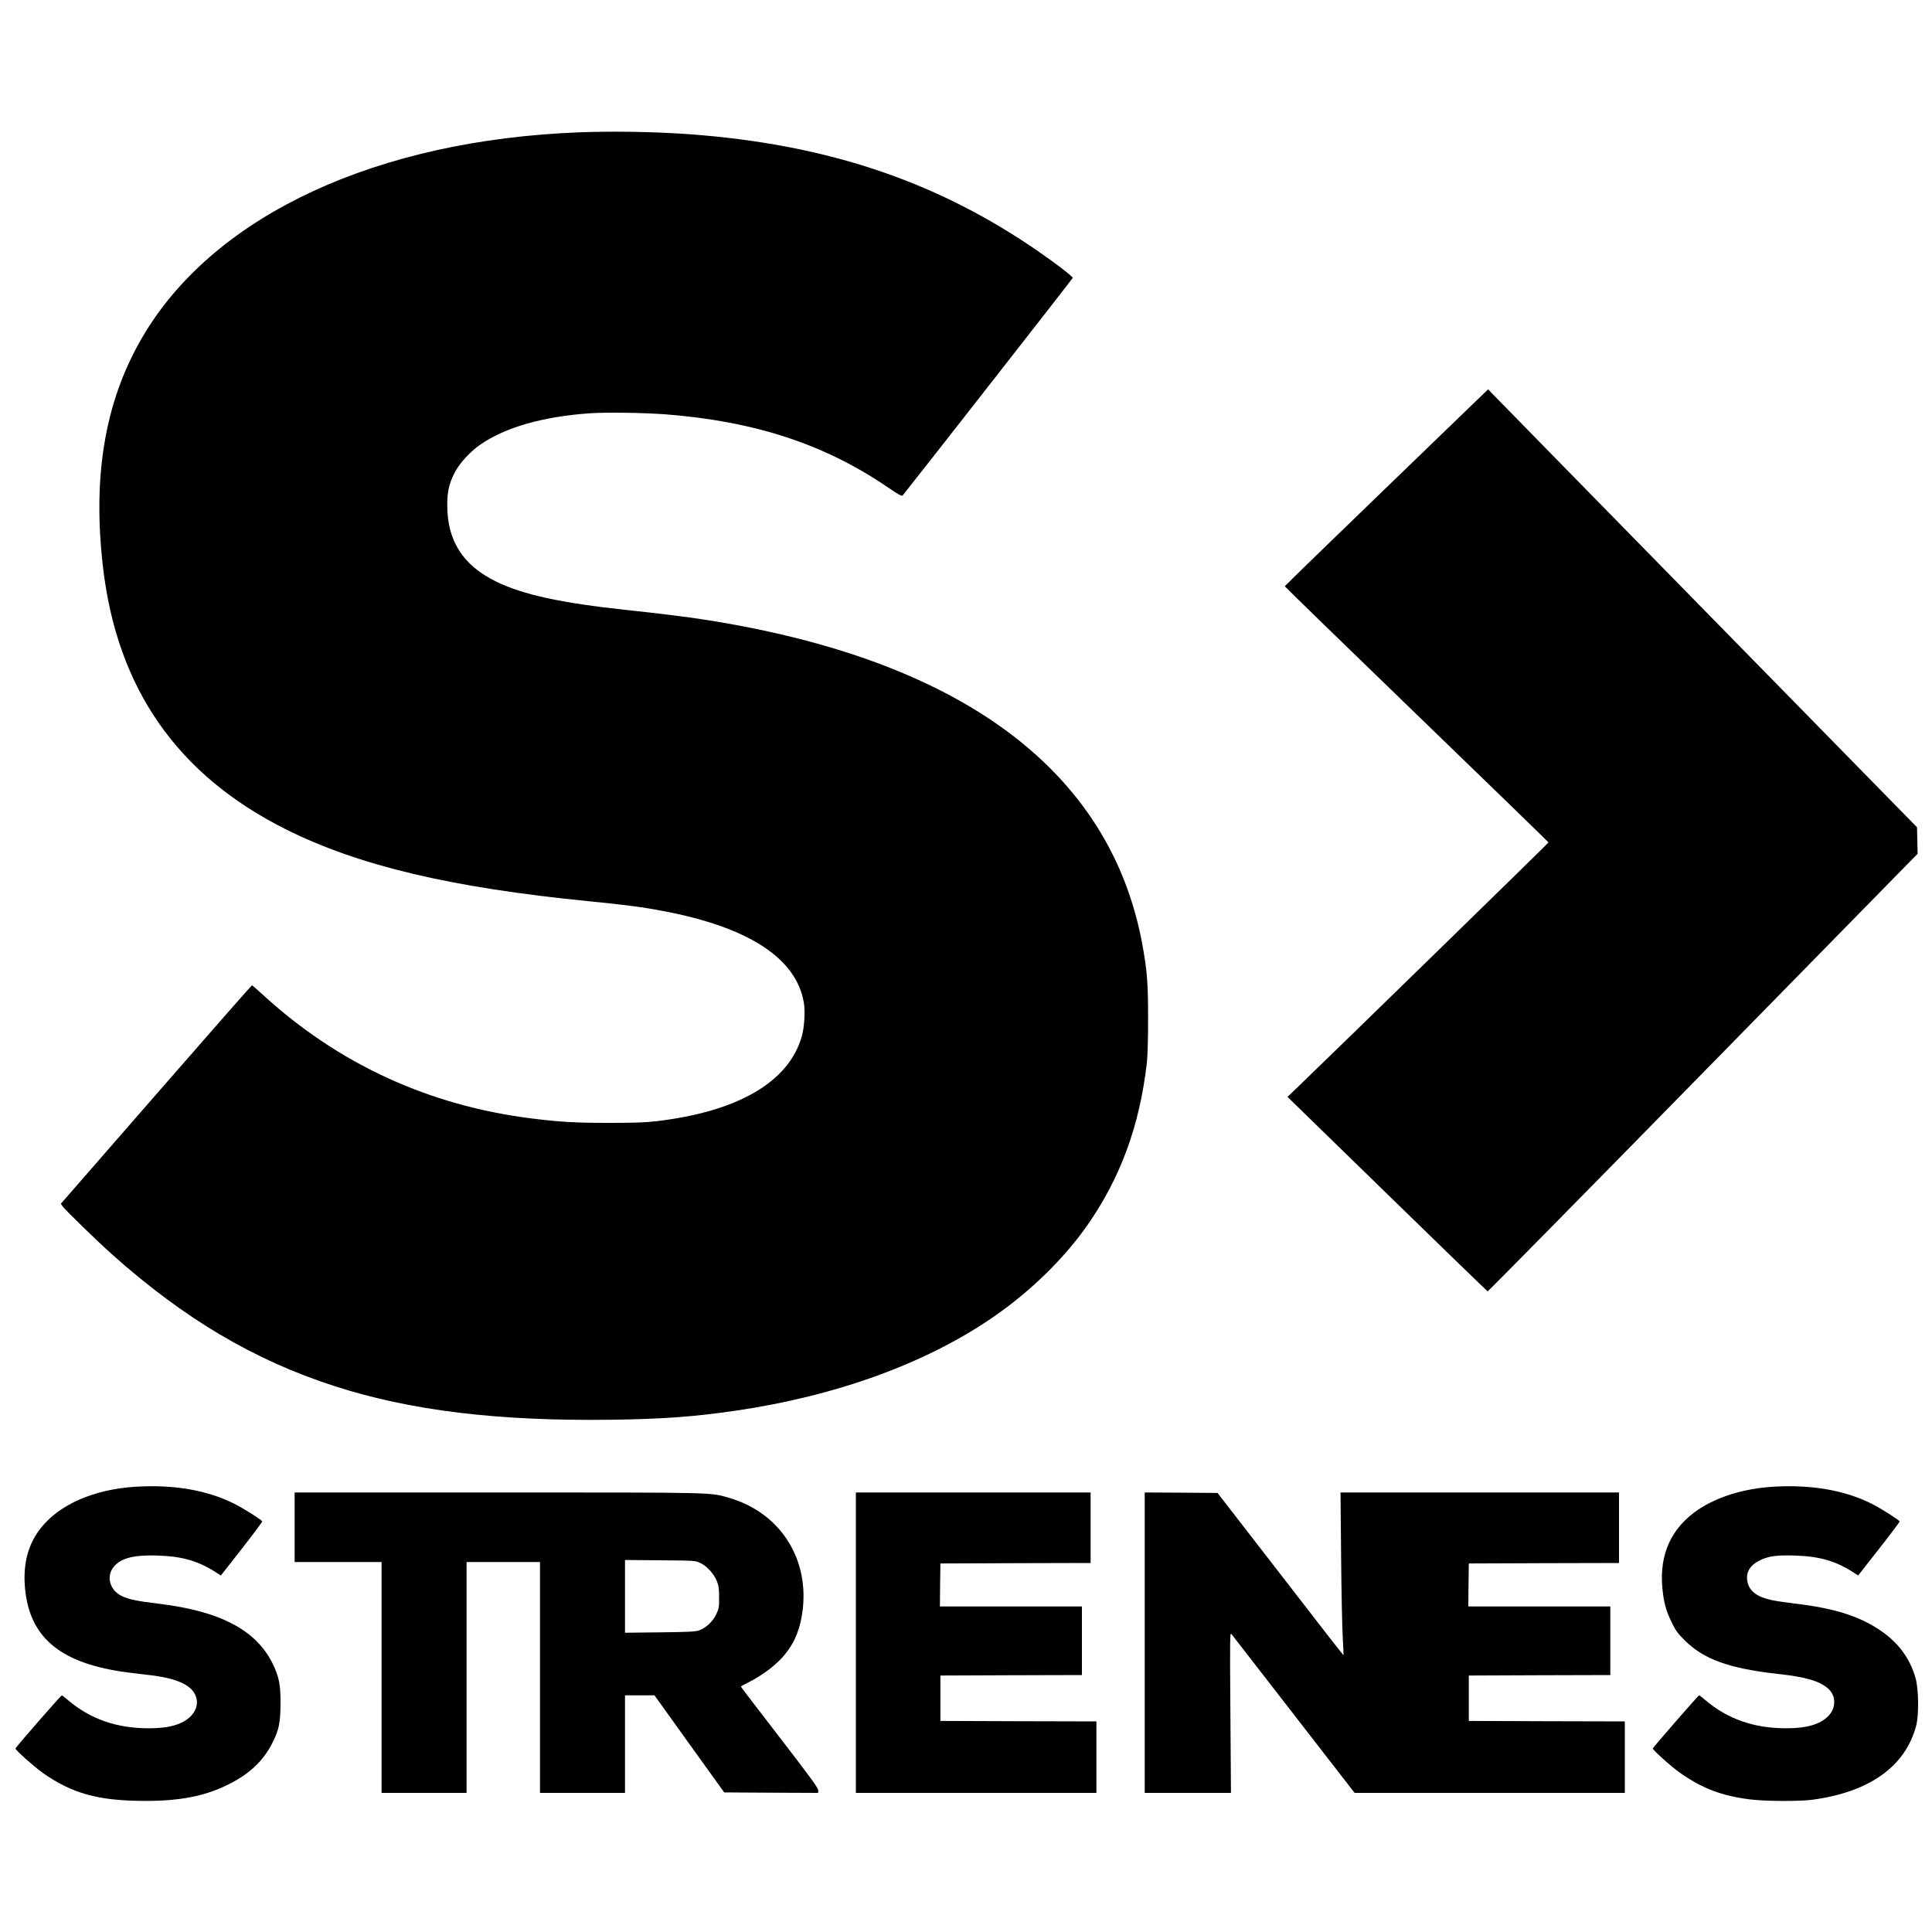
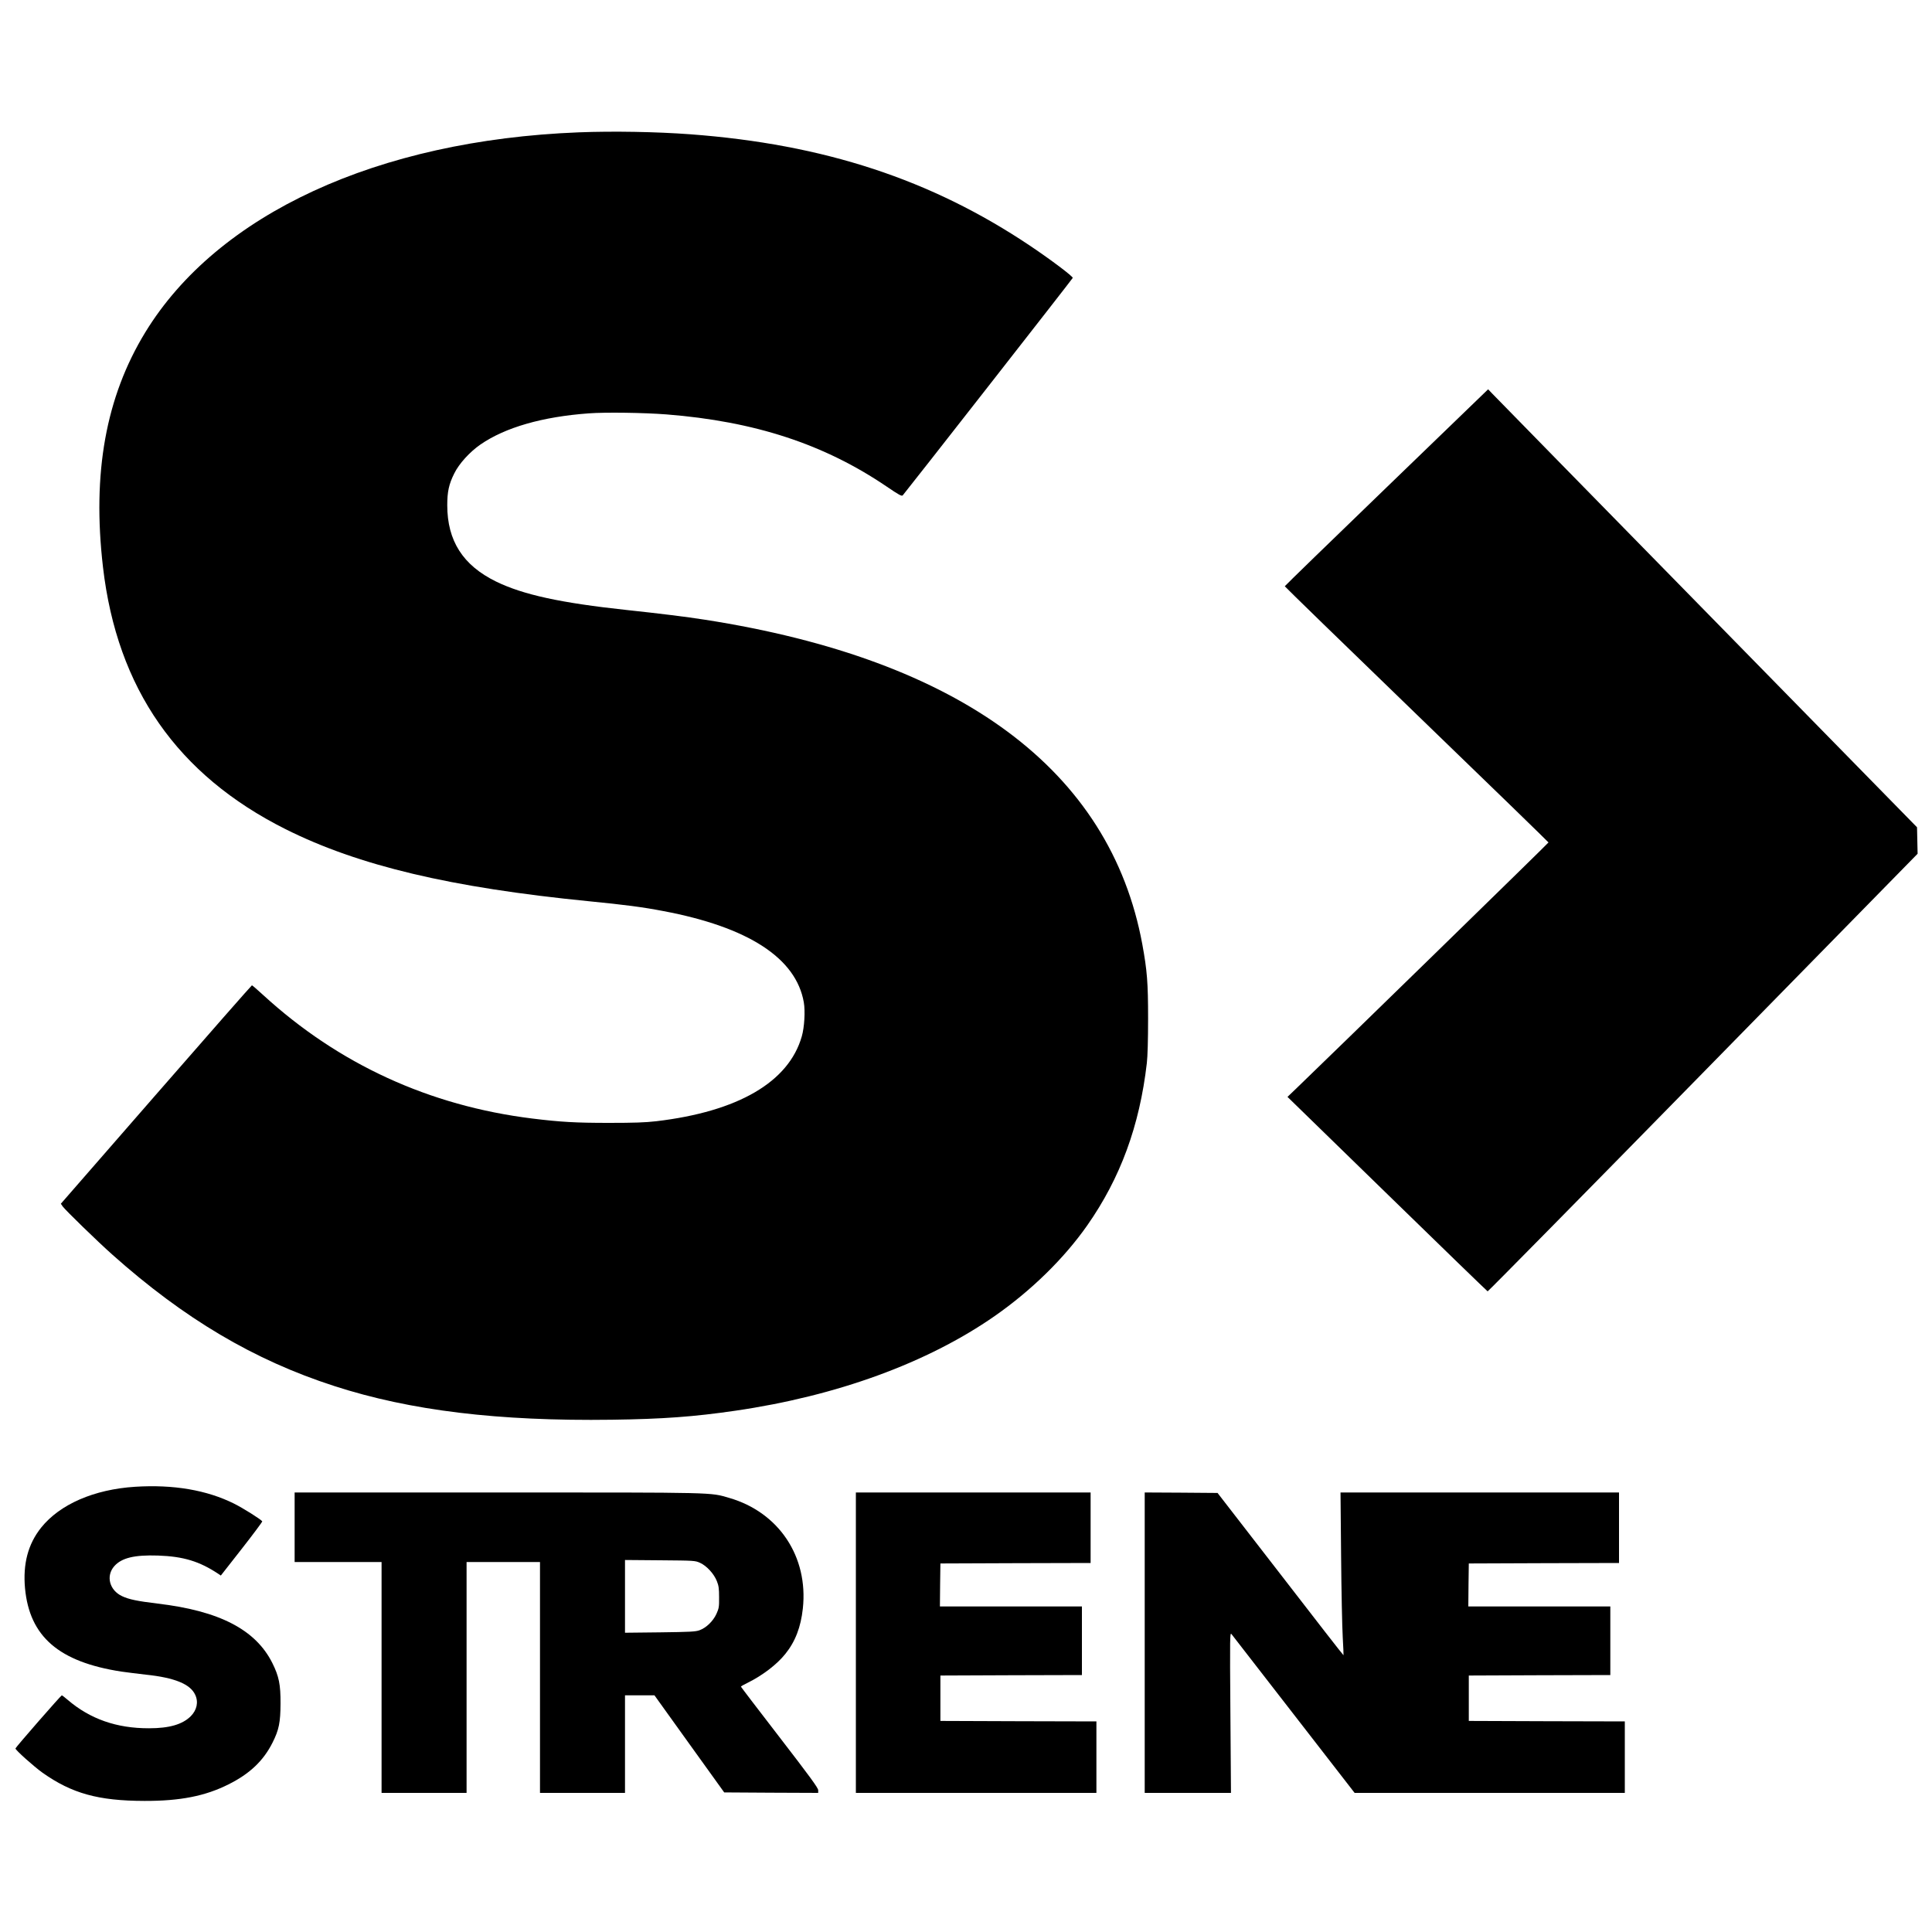
<svg xmlns="http://www.w3.org/2000/svg" version="1.0" width="2000pt" height="2000pt" viewBox="0 0 2000 2000" preserveAspectRatio="xMidYMid meet">
  <g transform="translate(0,2000) scale(0.1,-0.1)" fill="#000000" stroke="none">
    <path d="M5990 18630 c-2083 -82 -3737 -845 -4486 -2070 -409 -670 -551 -1458 -438 -2430 146 -1258 770 -2152 1891 -2714 756 -378 1708 -604 3143 -746 366 -36 552 -60 765 -101 882 -166 1376 -487 1456 -945 16 -91 6 -260 -21 -353 -135 -472 -659 -778 -1507 -878 -113 -13 -228 -17 -488 -17 -346 0 -501 9 -795 45 -1066 132 -2004 563 -2785 1278 -60 55 -113 101 -117 101 -4 0 -451 -509 -993 -1131 l-985 -1130 19 -28 c29 -40 359 -361 514 -499 745 -664 1465 -1091 2297 -1360 787 -255 1697 -365 2875 -349 525 7 849 31 1275 93 1053 153 1990 495 2688 981 378 264 717 595 958 939 342 489 541 1029 616 1679 8 69 13 239 13 460 0 375 -10 497 -60 771 -333 1801 -1877 2946 -4530 3359 -184 29 -467 64 -805 100 -689 74 -1076 159 -1355 295 -343 168 -505 422 -505 790 0 140 17 218 72 328 49 101 160 223 271 300 256 177 641 288 1122 323 173 13 574 7 805 -11 912 -72 1631 -307 2279 -747 126 -86 156 -102 166 -91 29 32 1757 2241 1760 2251 5 14 -226 188 -439 331 -1025 688 -2136 1053 -3521 1156 -352 26 -796 34 -1155 20z" />
    <path d="M14353 14954 c-579 -559 -1053 -1019 -1053 -1023 0 -4 614 -601 1365 -1327 751 -725 1365 -1322 1365 -1325 0 -6 -2259 -2209 -2604 -2540 l-98 -94 1032 -1005 c567 -553 1035 -1006 1040 -1008 4 -2 1008 1017 2229 2263 l2222 2267 -3 137 -3 137 -2175 2220 c-1196 1220 -2195 2241 -2220 2267 l-45 47 -1052 -1016z" />
    <path d="M1399 4609 c-425 -27 -780 -181 -974 -424 -135 -170 -189 -374 -166 -627 47 -500 350 -762 996 -862 55 -8 170 -22 255 -32 298 -31 461 -98 511 -209 35 -75 17 -157 -46 -221 -86 -85 -221 -125 -432 -125 -335 -1 -611 96 -842 294 -30 26 -58 47 -61 47 -9 0 -480 -540 -480 -550 0 -17 193 -189 280 -251 304 -215 578 -291 1055 -292 370 -1 629 50 870 171 221 110 362 245 456 432 67 133 82 209 83 405 1 197 -16 281 -85 420 -173 345 -548 540 -1190 615 -205 25 -295 43 -366 77 -130 61 -169 209 -80 310 76 86 208 118 452 110 263 -9 429 -59 626 -190 l25 -17 217 277 c119 152 214 280 212 284 -13 20 -200 138 -293 184 -282 140 -626 199 -1023 174z" />
-     <path d="M18349 4609 c-294 -19 -565 -101 -765 -234 -282 -188 -409 -465 -375 -817 15 -150 36 -228 94 -348 43 -89 64 -118 132 -186 201 -202 464 -297 983 -354 273 -30 412 -71 501 -145 90 -76 92 -204 6 -291 -86 -85 -221 -125 -432 -125 -335 -1 -611 96 -842 294 -30 26 -58 47 -62 47 -8 0 -479 -540 -479 -550 0 -17 193 -190 280 -251 225 -159 426 -237 714 -275 150 -21 521 -23 656 -5 593 79 964 344 1076 766 29 109 26 370 -4 485 -58 214 -185 384 -386 515 -215 140 -471 219 -867 265 -96 12 -205 28 -244 37 -148 33 -224 91 -245 186 -21 99 24 175 133 227 87 42 175 53 362 47 262 -9 429 -59 625 -190 l26 -16 216 276 c120 152 215 280 213 283 -13 21 -200 139 -293 185 -282 140 -626 199 -1023 174z" />
    <path d="M3050 4190 l0 -360 450 0 450 0 0 -1195 0 -1195 440 0 440 0 0 1195 0 1195 380 0 380 0 0 -1195 0 -1195 440 0 440 0 0 505 0 505 153 0 152 0 361 -503 361 -502 487 -3 486 -2 0 28 c0 23 -87 142 -400 548 -220 285 -400 521 -400 524 0 3 30 21 68 39 156 77 305 191 392 300 103 128 160 277 181 470 58 536 -248 996 -763 1145 -201 58 -106 56 -2397 56 l-2101 0 0 -360z m4198 -369 c68 -31 143 -113 173 -189 19 -47 23 -77 23 -167 1 -101 -2 -115 -28 -173 -35 -75 -104 -142 -174 -168 -41 -15 -94 -18 -409 -22 l-363 -4 0 377 0 376 363 -3 c357 -3 363 -3 415 -27z" />
    <path d="M8860 2995 l0 -1555 1245 0 1245 0 0 370 0 370 -807 2 -808 3 0 235 0 235 733 3 732 2 0 355 0 355 -735 0 -735 0 2 223 3 222 778 3 777 2 0 365 0 365 -1215 0 -1215 0 0 -1555z" />
    <path d="M11850 2995 l0 -1555 447 0 446 0 -6 833 c-6 805 -5 831 12 810 10 -12 301 -387 646 -833 l628 -810 1398 0 1399 0 0 370 0 370 -807 2 -808 3 0 235 0 235 733 3 732 2 0 355 0 355 -735 0 -735 0 2 223 3 222 778 3 777 2 0 365 0 365 -1441 0 -1442 0 6 -657 c3 -362 11 -741 17 -842 6 -101 9 -185 8 -186 -2 -2 -296 376 -653 839 l-651 841 -377 3 -377 2 0 -1555z" />
  </g>
</svg>